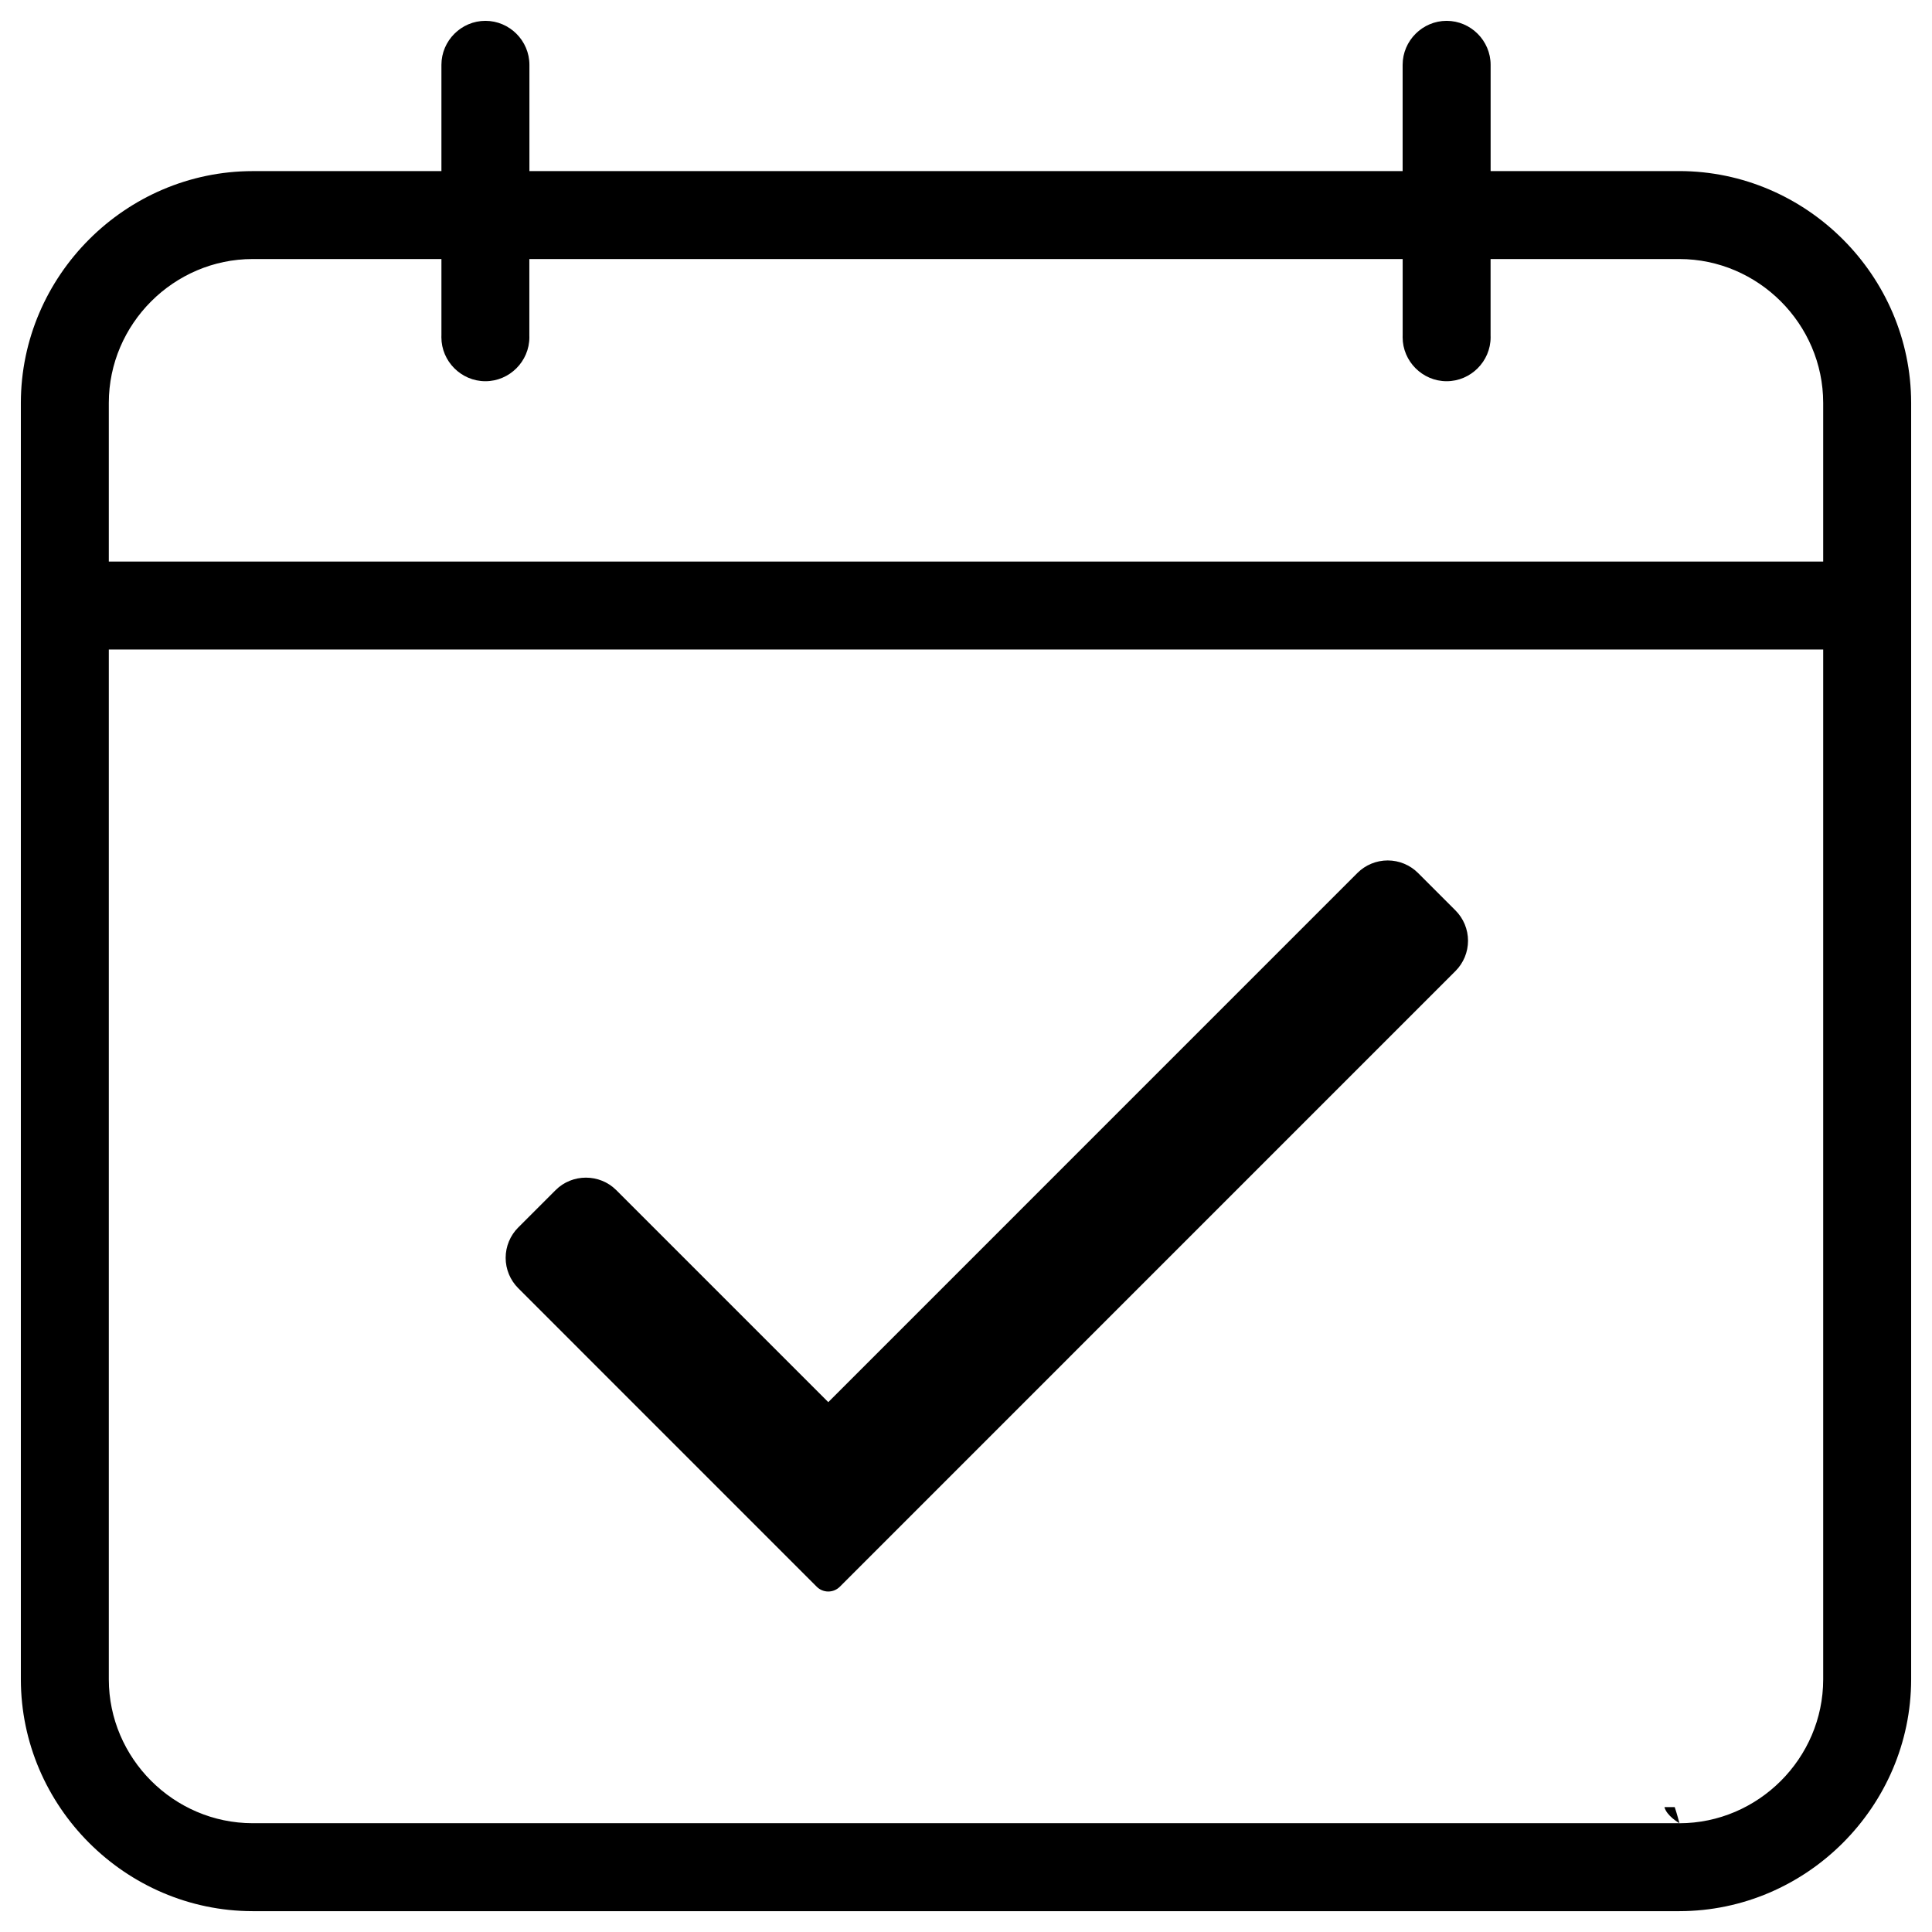
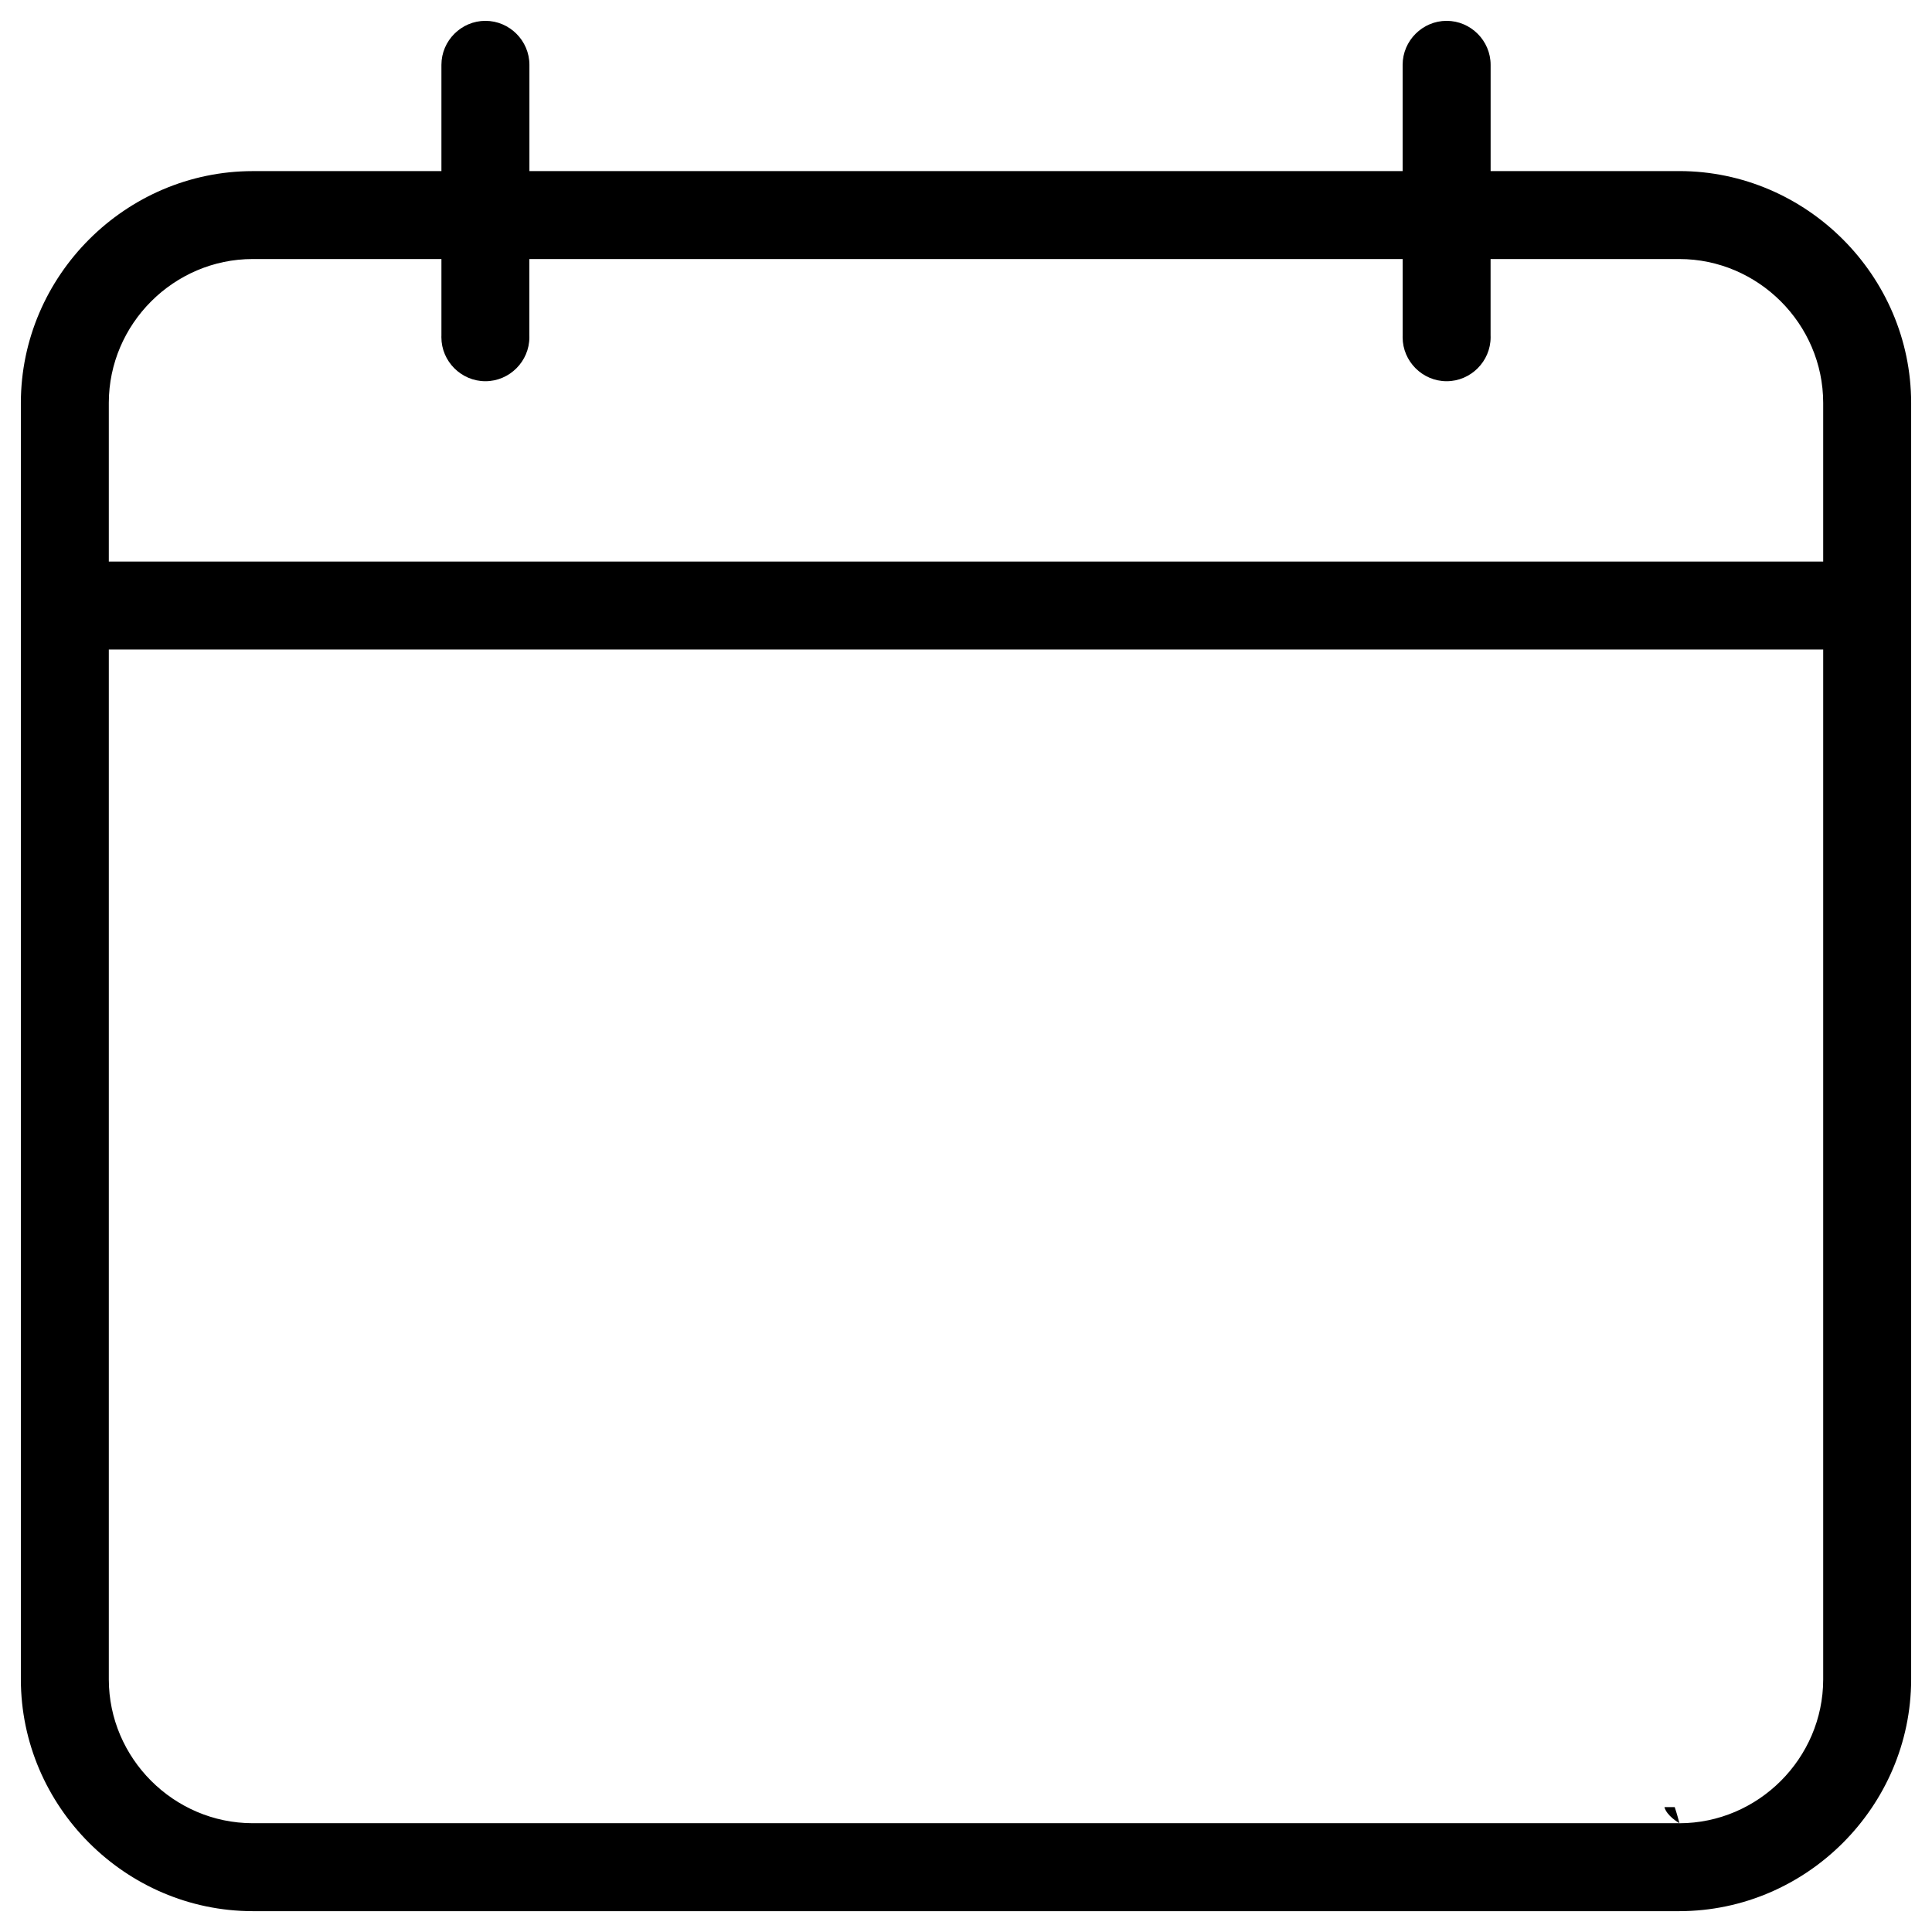
<svg xmlns="http://www.w3.org/2000/svg" width="100%" height="100%" viewBox="0 0 500 500" version="1.1" xml:space="preserve" style="fill-rule:evenodd;clip-rule:evenodd;stroke-linejoin:round;stroke-miterlimit:2;">
  <path id="fecha" d="M434.638,44.274c32.882,0.043 59.927,27.091 59.965,59.974l-0,330.394c-0.043,32.88 -27.086,59.922 -59.966,59.965l-369.274,0c-32.883,-0.043 -59.928,-27.091 -59.966,-59.974l0,-330.393c0.048,-32.883 27.1,-59.923 59.983,-59.956l48.859,-0l-0,-27.505c-0,-6.246 5.139,-11.386 11.386,-11.386c6.246,-0 11.386,5.14 11.386,11.386l-0,27.505l225.988,-0l-0,-27.505c-0,-6.246 5.139,-11.386 11.386,-11.386c6.246,-0 11.386,5.14 11.386,11.386l-0,27.495l48.867,0Zm-369.276,22.763c-20.4,0.023 -37.179,16.804 -37.202,37.204l0,41.098l443.68,0l-0,-41.097c-0.023,-20.402 -16.804,-37.182 -37.204,-37.205l-48.875,0l0,19.773c0.007,0.202 0.01,0.333 0.01,0.464c-0,6.246 -5.14,11.386 -11.386,11.386c-6.247,-0 -11.386,-5.14 -11.386,-11.386c-0,-0.131 0.002,-0.262 0.006,-0.392l0.003,-0.072l-0,-19.773l-226.016,0l0,19.773c0.007,0.202 0.009,0.333 0.009,0.464c0,6.246 -5.139,11.386 -11.386,11.386c-6.246,-0 -11.386,-5.14 -11.386,-11.386c0,-0.131 0.003,-0.262 0.007,-0.392l0.003,-0.072l-0,-19.773l-48.877,0Zm369.271,404.817c20.404,-0.023 37.184,-16.804 37.207,-37.204l-0,-266.557l-443.68,-0l0,266.547c0.023,20.398 16.798,37.176 37.194,37.204l369.278,0c0,0.005 0.001,0.008 0.001,0.01Zm-3.882,-4.176l2.663,-0c0.627,1.868 1.162,3.951 1.215,4.159c-0.239,-0.137 -3.294,-1.924 -3.878,-4.159Z" style="fill-rule:nonzero;" />
-   <path id="inicio" d="M376.668,251.312l-159.303,159.315c-0.803,0.808 -1.882,1.257 -3.007,1.257c-1.125,0 -2.204,-0.449 -2.997,-1.247l-0.01,-0.01l-77.235,-77.246c-2.082,-2.083 -3.253,-4.91 -3.253,-7.854c-0,-2.945 1.171,-5.772 3.253,-7.854l9.67,-9.67c4.308,-4.305 11.393,-4.305 15.701,-0l54.871,54.871l136.927,-136.939c2.082,-2.082 4.909,-3.254 7.854,-3.254c2.944,0 5.772,1.172 7.854,3.254l9.674,9.674c2.085,2.083 3.256,4.908 3.256,7.852c0,2.944 -1.172,5.771 -3.255,7.851Z" style="fill-rule:nonzero;" />
</svg>